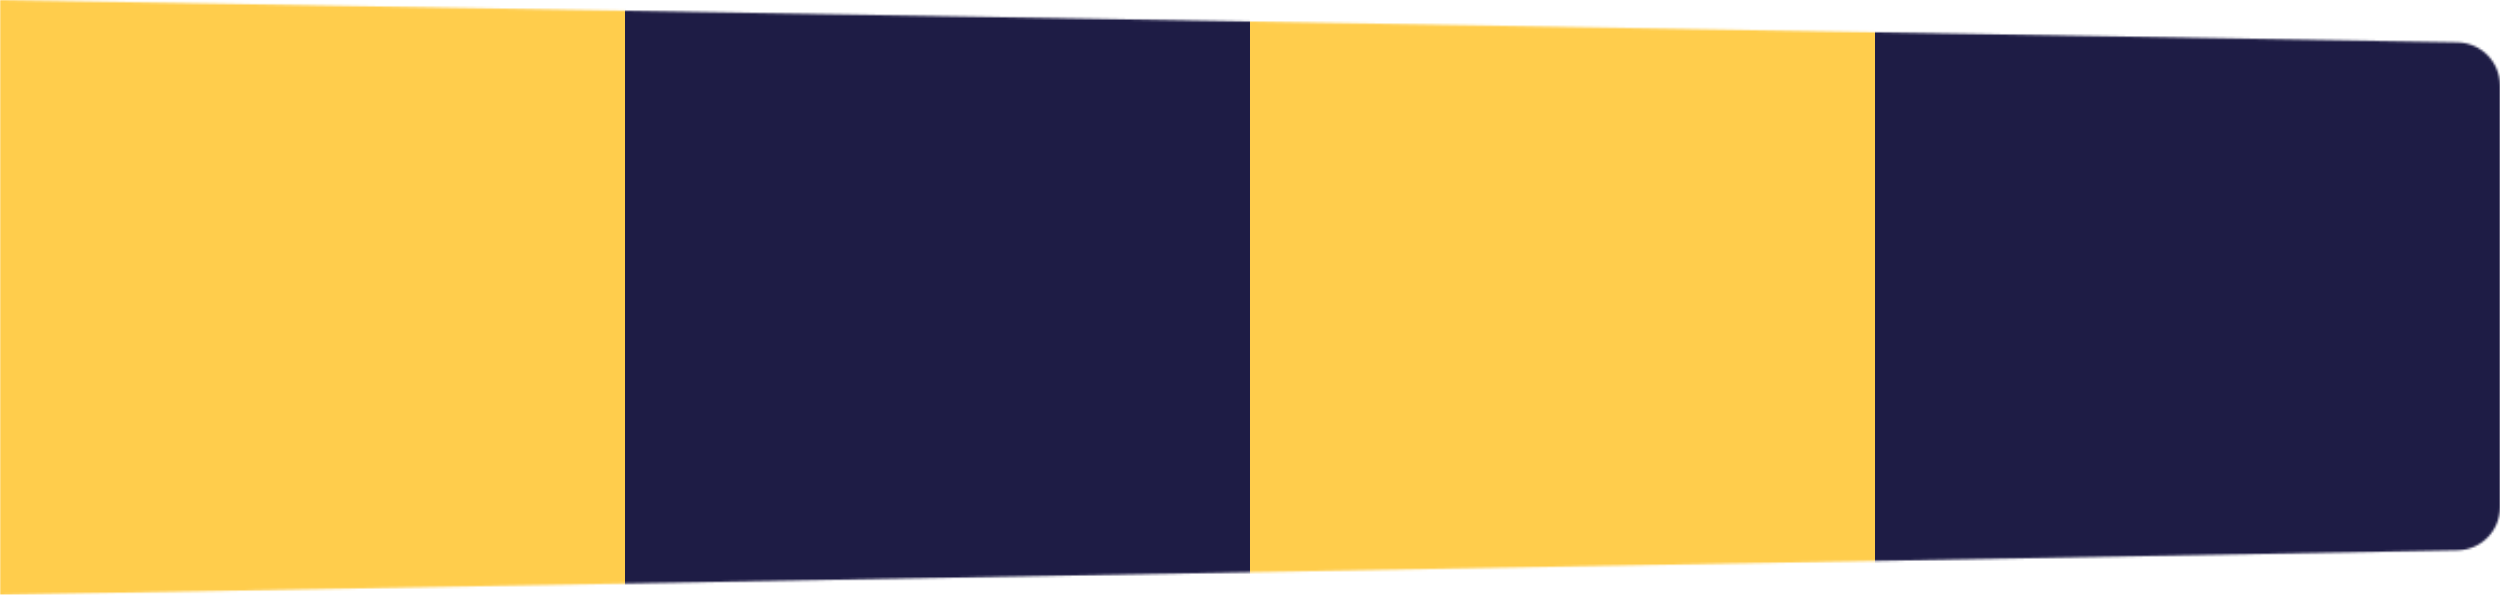
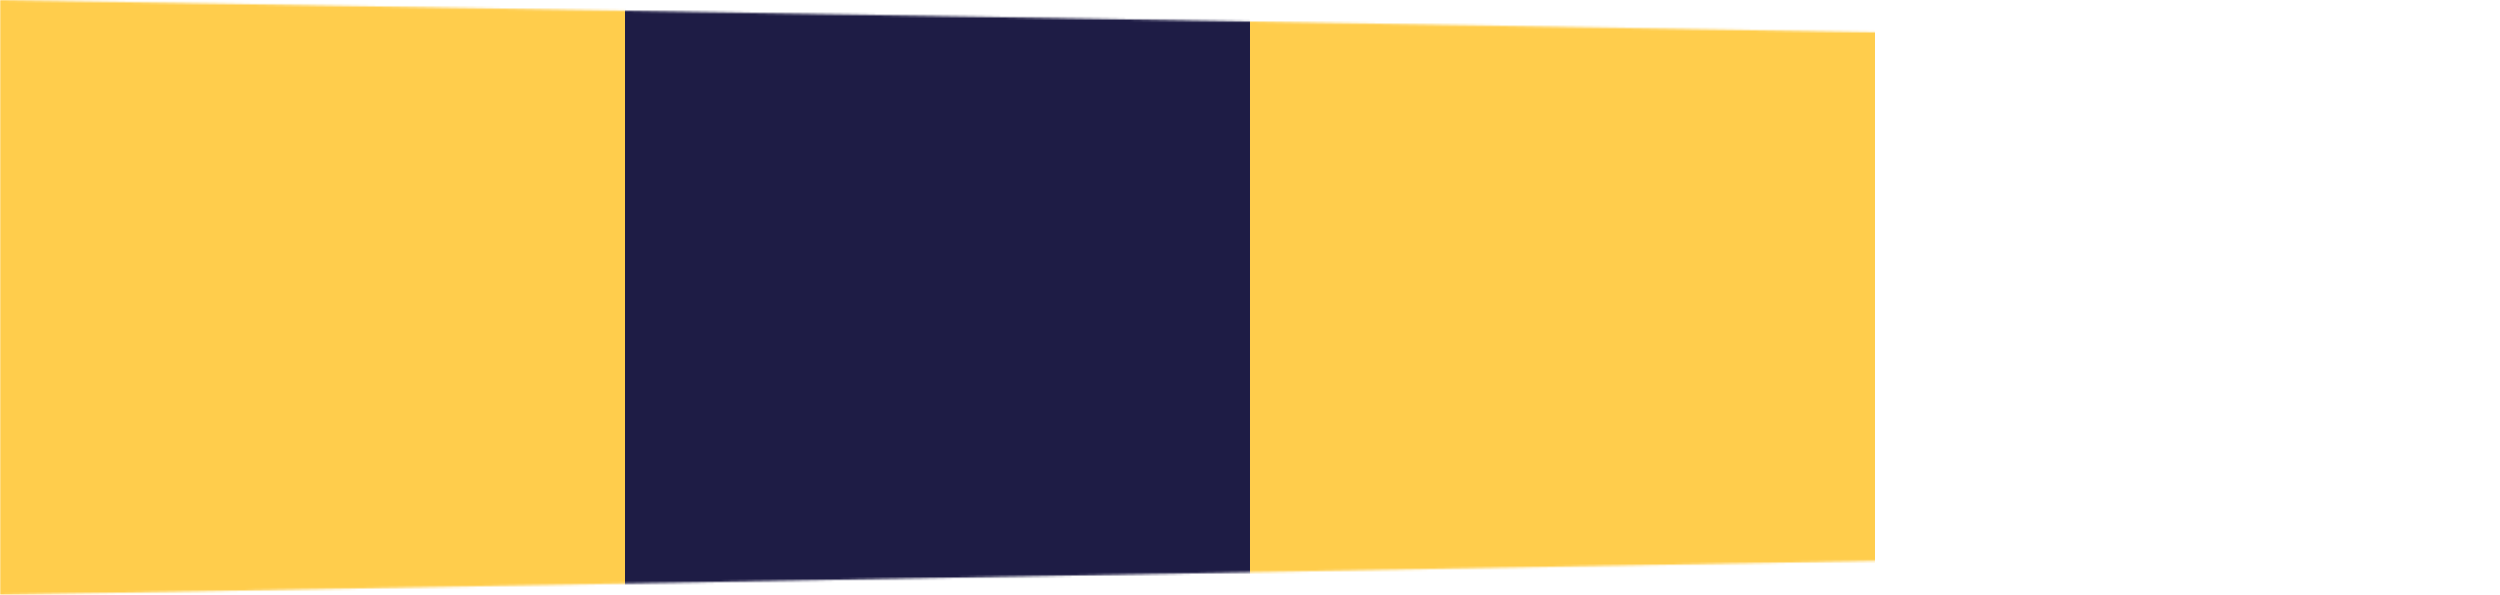
<svg xmlns="http://www.w3.org/2000/svg" width="1160" height="276" viewBox="0 0 1160 276" fill="none">
  <mask id="mask0_581_9211" style="mask-type:alpha" maskUnits="userSpaceOnUse" x="0" y="0" width="1160" height="276">
    <path d="M0 276L3.29127e-06 0L1140.34 19.661C1151.25 19.849 1160 28.747 1160 39.658L1160 235.359C1160 246.263 1151.26 255.158 1140.36 255.356L0 276Z" fill="#FFCD4C" />
  </mask>
  <g mask="url(#mask0_581_9211)">
    <rect x="290" y="318" width="361" height="290" rx="20" transform="rotate(-90 290 318)" fill="#1E1C45" />
-     <rect x="870" y="318" width="361" height="290" rx="20" transform="rotate(-90 870 318)" fill="#1E1C45" />
    <rect x="580" y="318" width="361" height="290" rx="20" transform="rotate(-90 580 318)" fill="#FFCD4C" />
    <path d="M0 319L4.31681e-06 -43L270 -43C281.046 -43 290 -34.046 290 -23L290 299C290 310.046 281.046 319 270 319L0 319Z" fill="#FFCD4C" />
  </g>
</svg>